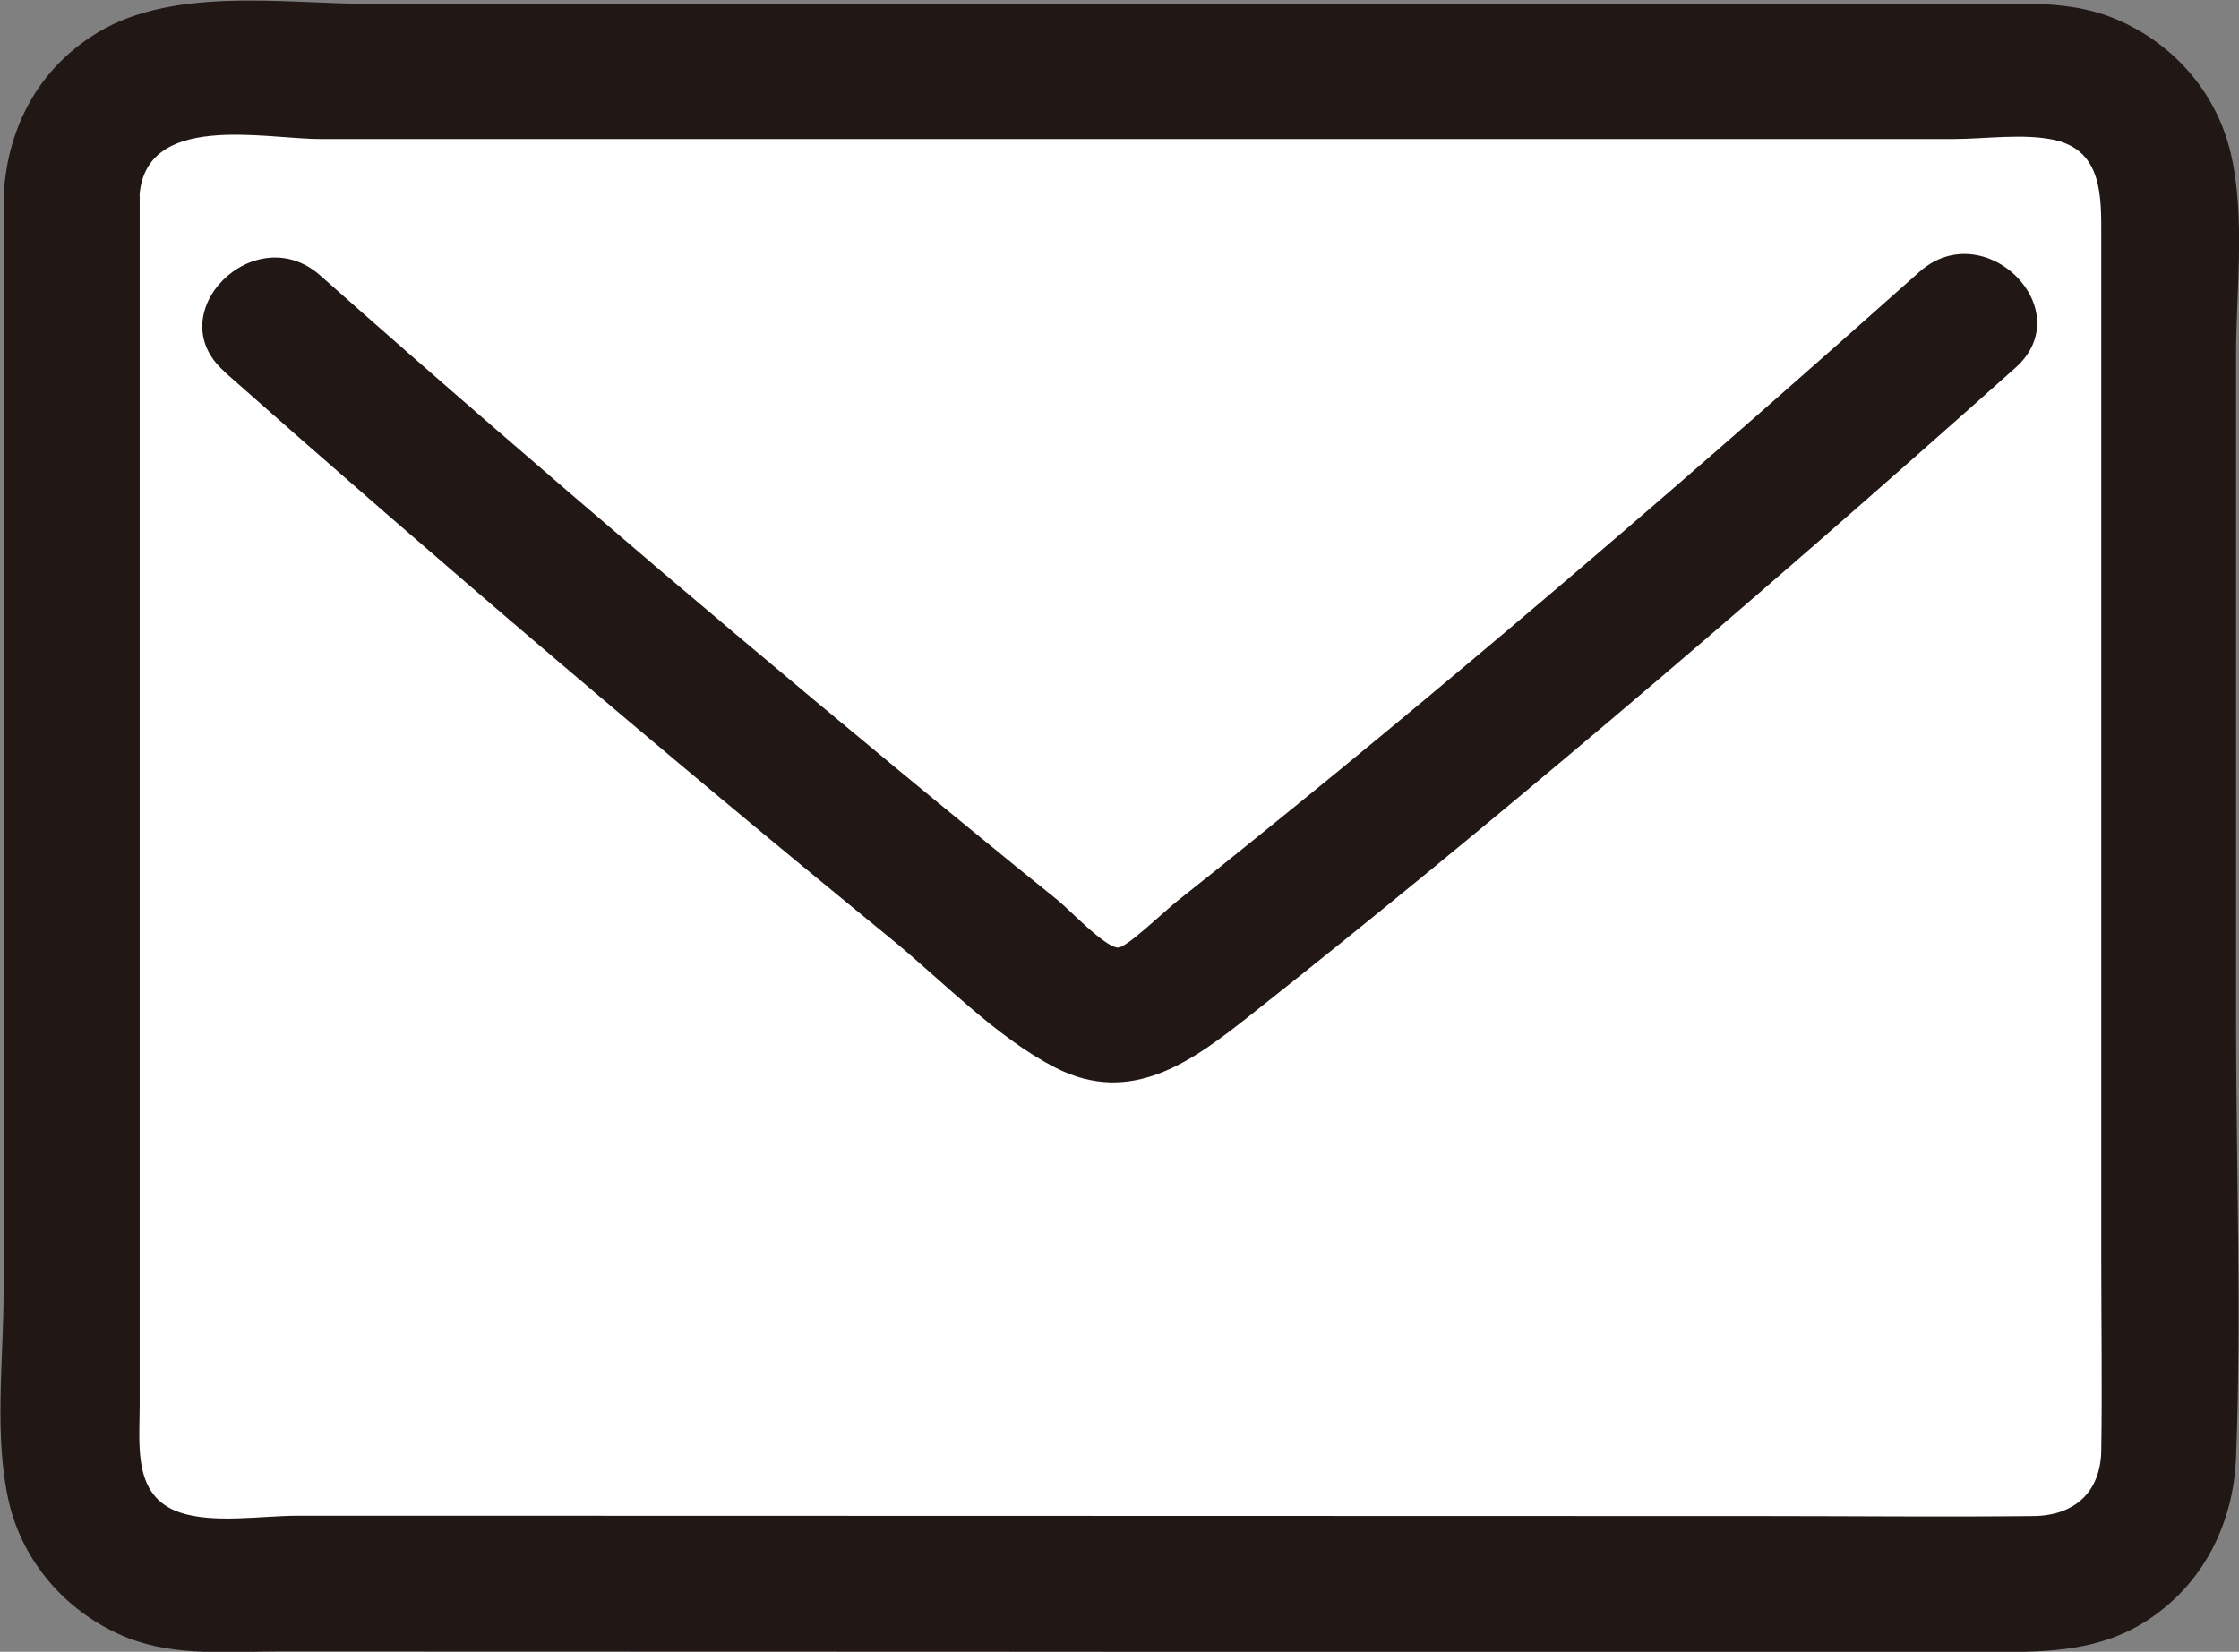
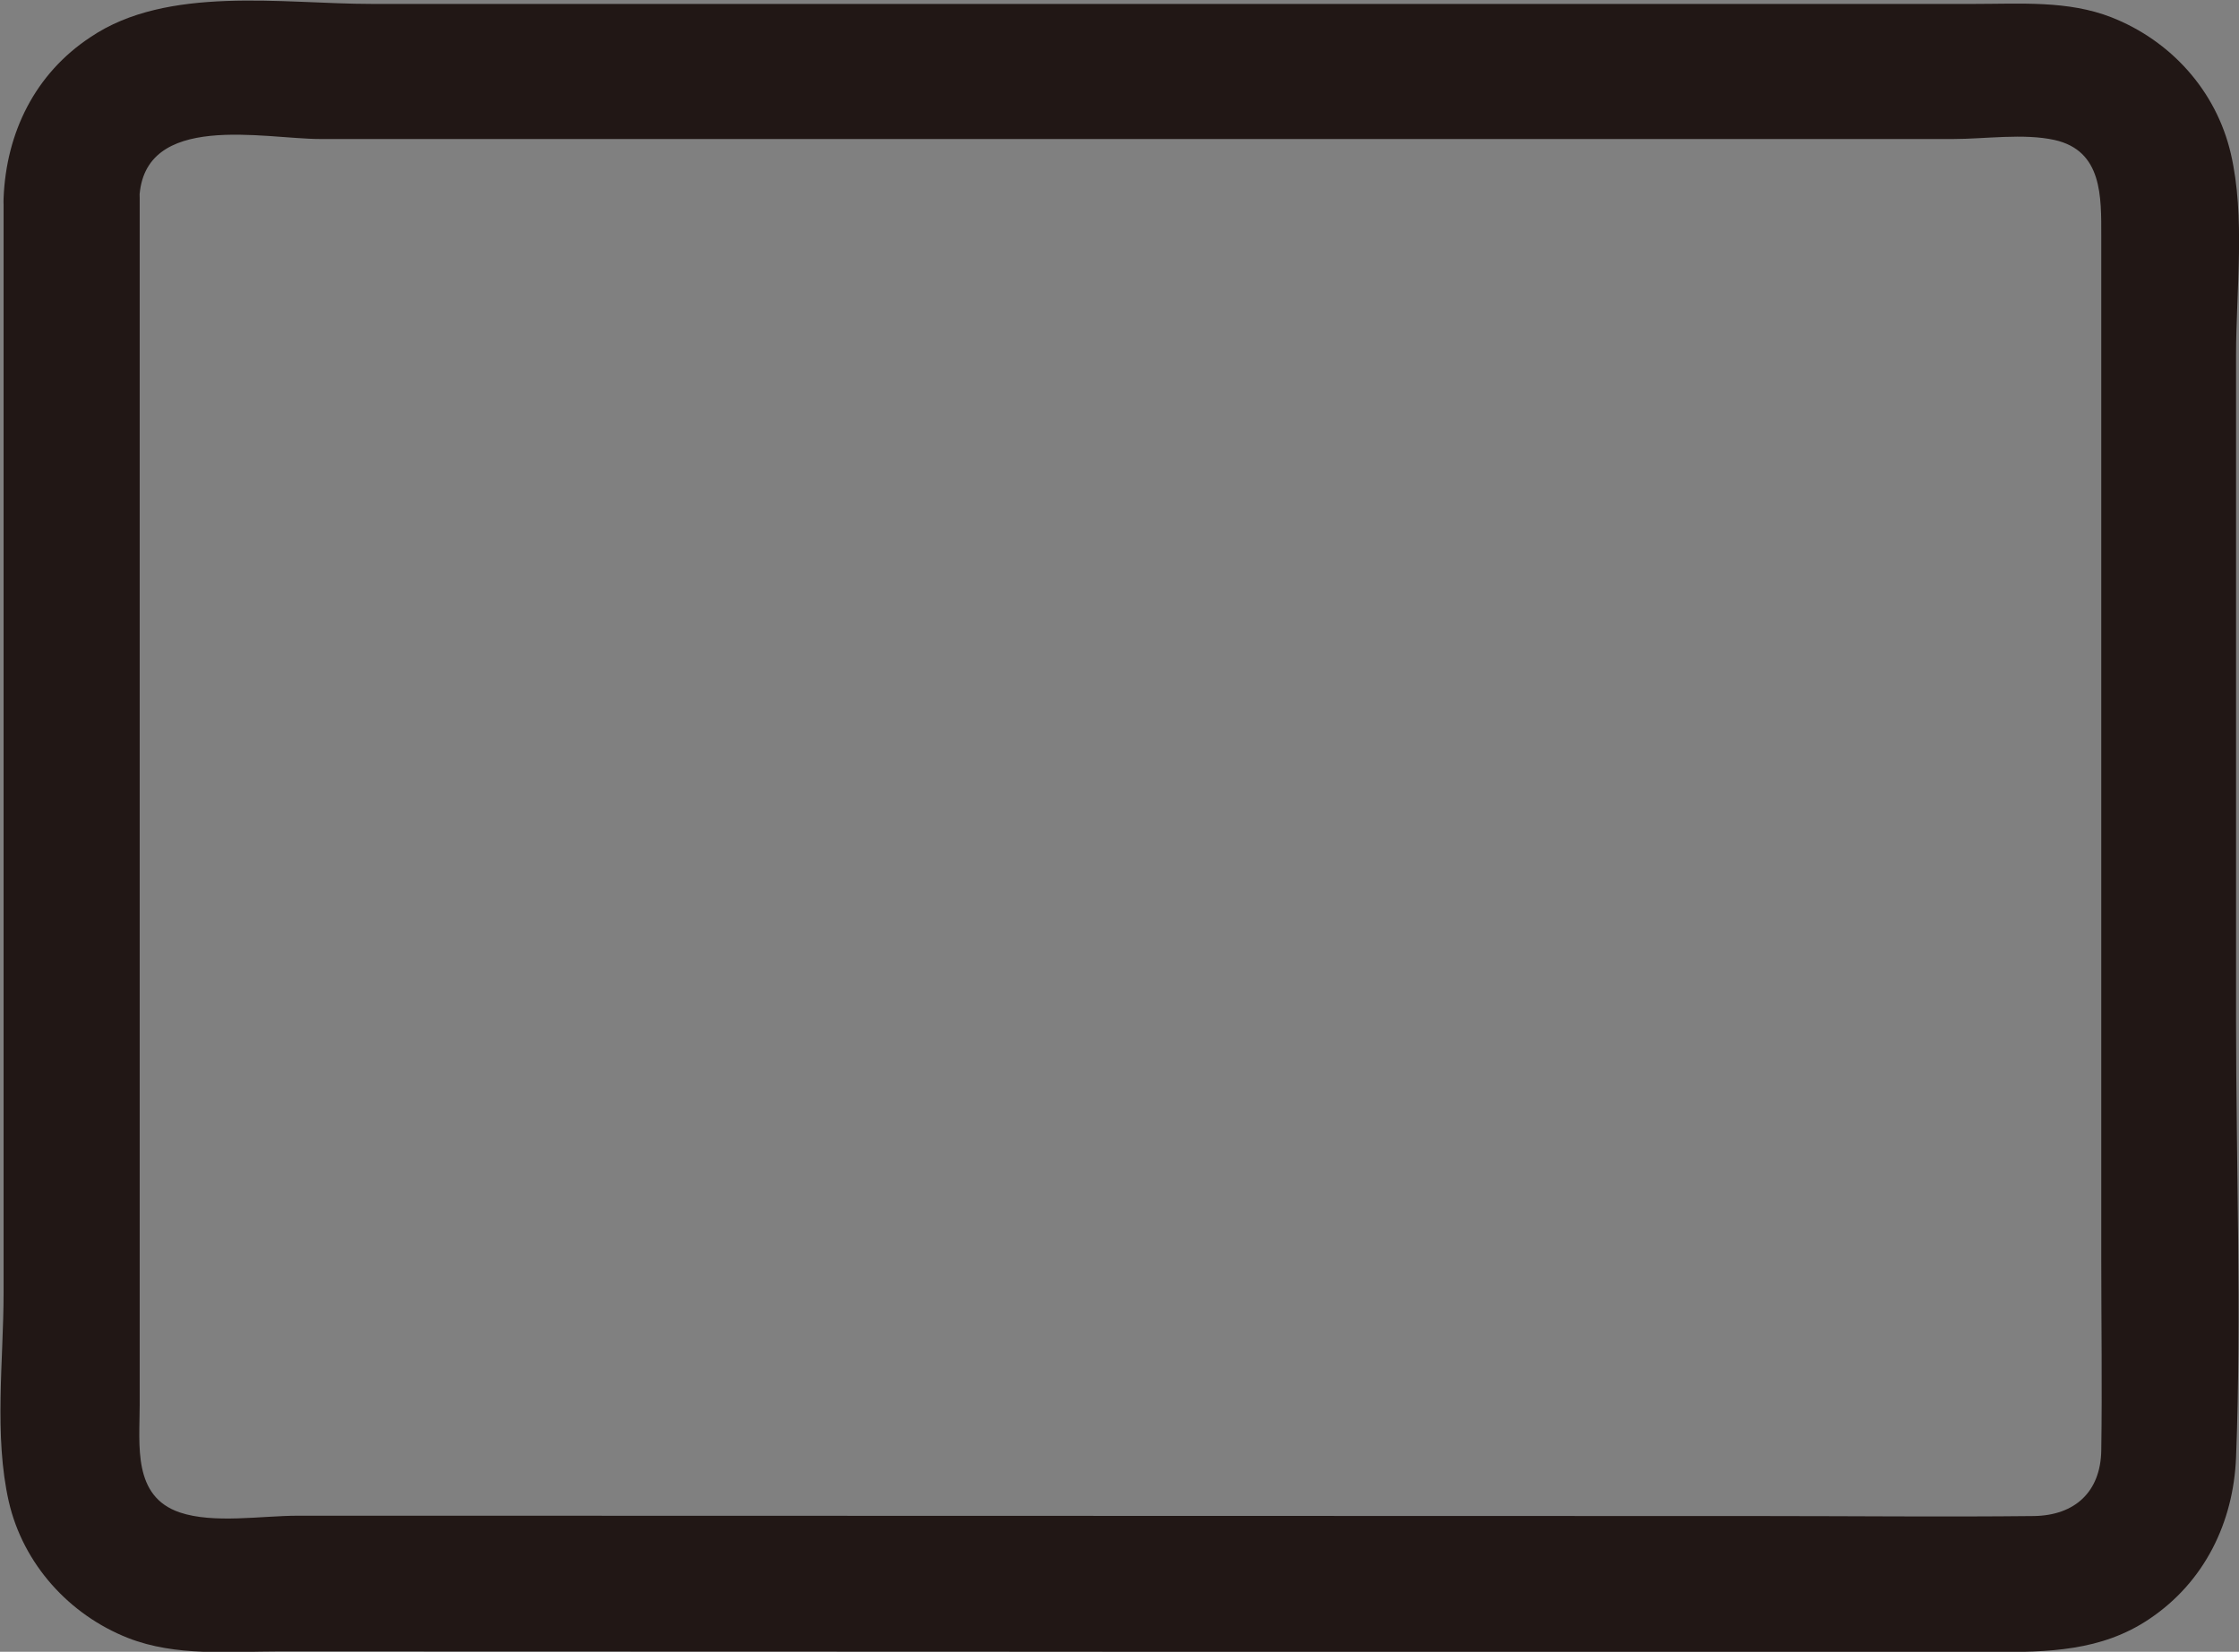
<svg xmlns="http://www.w3.org/2000/svg" id="_レイヤー_2" data-name="レイヤー 2" viewBox="0 0 68.6 50.62">
  <rect x="0" y="0" width="68.6" height="50.62" fill="#808080" stroke="none" />
  <defs>
    <style>
      .cls-1 {
        fill: #211715;
      }

      .cls-1, .cls-2 {
        stroke-width: 0px;
      }

      .cls-2 {
        fill: #fff;
      }
    </style>
  </defs>
  <g id="_内容" data-name="内容">
    <g>
-       <path class="cls-2" d="M2.18,6.07c0,11.67,0,26.8-.01,38.57,0,2.15,1.74,3.89,3.89,3.89,13.53,0,42.32.02,56.47.02,2.15,0,3.89-1.74,3.89-3.89,0-11.76,0-26.89.01-38.57,0-2.15-1.74-3.89-3.89-3.89-11.86,0-43.25-.02-56.47-.02-2.15,0-3.89,1.74-3.89,3.89Z" />
      <path class="cls-1" d="M.11,6.07c0,8.98,0,17.97,0,26.95,0,2.2,0,4.4,0,6.6,0,2.05-.3,4.38.16,6.4.44,1.91,1.85,3.47,3.66,4.18,1.46.57,3.09.41,4.63.41,14.34,0,28.68.01,43.02.02,3.15,0,6.29,0,9.44,0,1.72,0,3.36-.02,4.84-1.02,1.68-1.13,2.57-2.95,2.65-4.95.17-4.44,0-8.92,0-13.36s0-9.1,0-13.65c0-2.26,0-4.52,0-6.78,0-1.98.29-4.22-.16-6.16s-1.85-3.47-3.66-4.18c-1.33-.52-2.78-.41-4.18-.41-6.09,0-12.18,0-18.27,0-7.14,0-14.28,0-21.42,0-3.15,0-6.3,0-9.44,0-2.72,0-6.25-.58-8.61,1.02C1.07,2.26.19,4.07.11,6.07c-.11,2.67,4.04,2.67,4.16,0s3.83-1.81,5.54-1.81c2.77,0,5.53,0,8.3,0,6.62,0,13.23,0,19.85,0,6.1,0,12.2,0,18.3,0,1.2,0,2.39,0,3.59,0,.97,0,2.15-.18,3.1.03,1.47.33,1.43,1.74,1.43,2.95,0,1.97,0,3.94,0,5.91,0,8.48,0,16.96,0,25.43,0,1.95.03,3.91,0,5.87-.02,1.27-.81,1.99-2.06,2.01-2.76.03-5.52,0-8.28,0-13.54,0-27.07-.01-40.61-.01-1.44,0-2.87,0-4.31,0-1.1,0-2.57.25-3.61-.1-1.45-.49-1.23-2.06-1.23-3.29,0-1.99,0-3.98,0-5.96,0-8.41,0-16.81,0-25.22,0-1.94,0-3.88,0-5.82,0-2.67-4.15-2.68-4.16,0Z" />
-       <path class="cls-1" d="M6.86,11.38c6.68,5.91,13.47,11.7,20.38,17.34,1.6,1.3,3.26,3.06,5.1,4,2.33,1.19,4.19-.2,5.97-1.61,3.71-2.93,7.35-5.93,10.96-8.98,4.21-3.56,8.37-7.19,12.48-10.86,2-1.78-.95-4.71-2.94-2.94-6.64,5.92-13.37,11.74-20.29,17.32-.8.65-1.6,1.29-2.41,1.93-.42.33-1.59,1.46-1.85,1.46-.4,0-1.48-1.15-1.86-1.46-.86-.69-1.71-1.38-2.56-2.08-3.23-2.64-6.43-5.32-9.61-8.02-3.5-2.98-6.98-5.99-10.42-9.04-2-1.77-4.95,1.16-2.94,2.94h0Z" />
    </g>
  </g>
</svg>